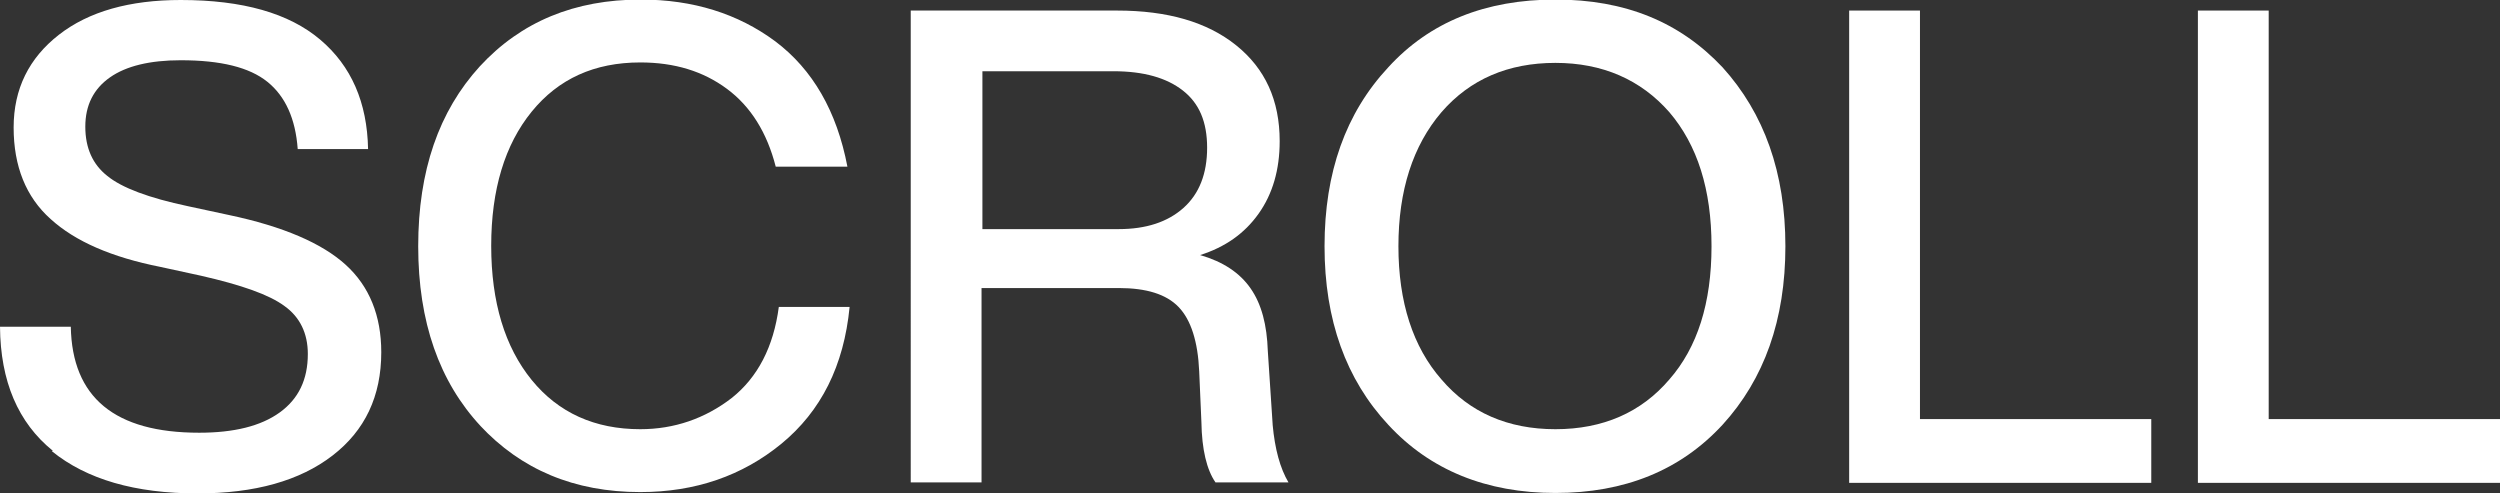
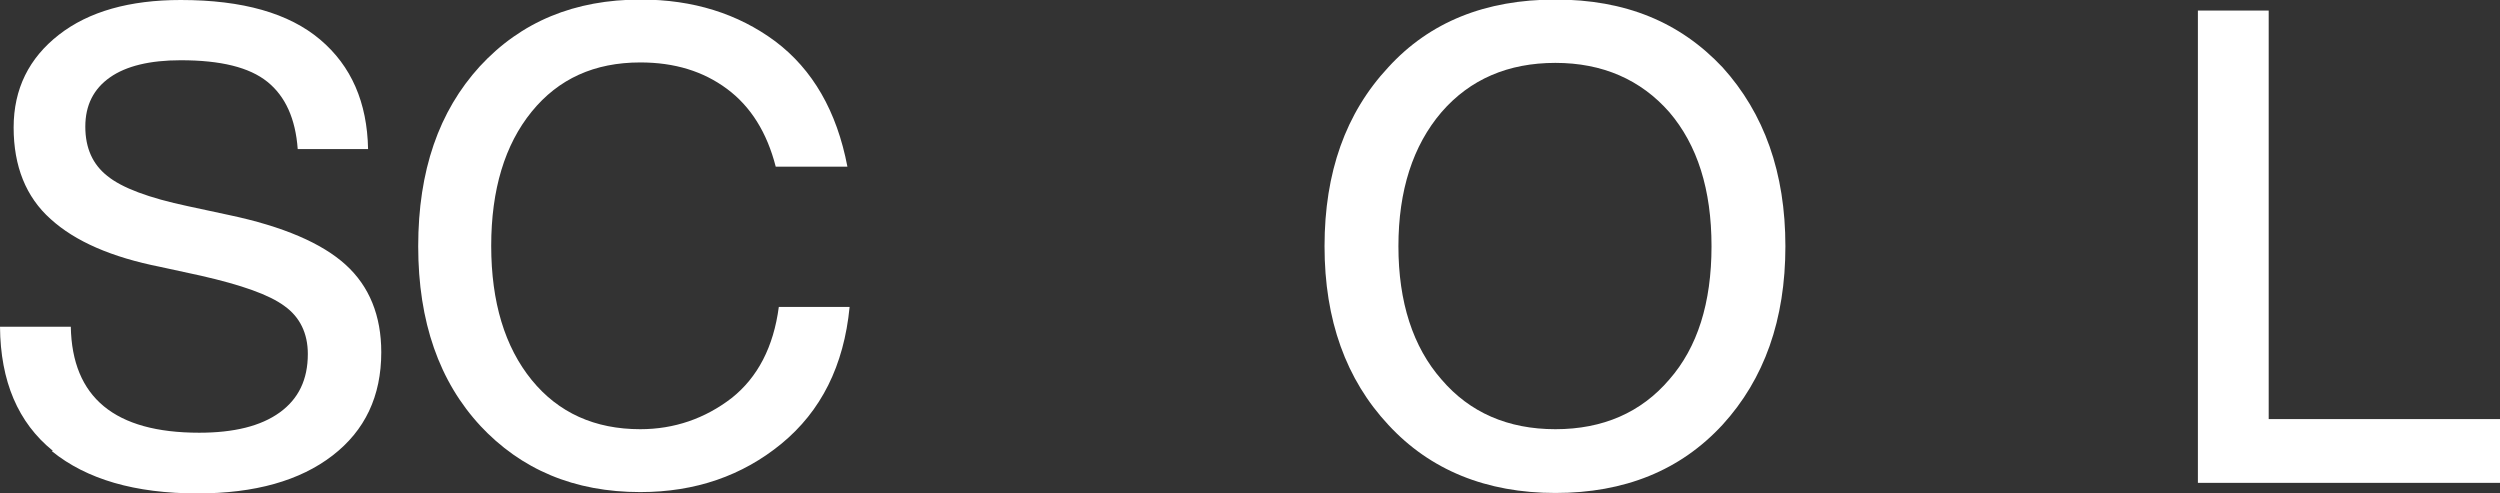
<svg xmlns="http://www.w3.org/2000/svg" id="_レイヤー_2" viewBox="0 0 56.85 11.22">
  <rect x="0" y="0" width="56.85" height="11.22" fill="#333333" stroke="none" />
  <defs>
    <style>.cls-1{fill:#fff;}</style>
  </defs>
  <g id="design">
    <path class="cls-1" d="m1.2,10.25C.41,9.61.01,8.67,0,7.43h1.61c.03,1.61,1,2.41,2.92,2.41.79,0,1.4-.15,1.83-.46s.64-.75.64-1.33c0-.47-.18-.84-.53-1.09-.35-.26-.98-.48-1.9-.69l-.92-.2c-1.11-.22-1.94-.58-2.5-1.09-.56-.5-.84-1.2-.84-2.08S.66,1.32,1.34.79c.68-.53,1.61-.79,2.77-.79,1.41,0,2.46.3,3.17.9.71.6,1.07,1.43,1.09,2.49h-1.6c-.05-.69-.28-1.2-.69-1.53-.41-.33-1.06-.49-1.97-.49-.7,0-1.24.13-1.61.39-.37.26-.56.63-.56,1.12s.17.86.5,1.12c.33.27.94.5,1.84.69l.93.2c1.23.26,2.11.64,2.65,1.13.54.49.81,1.16.81,1.99,0,1-.37,1.78-1.11,2.35-.74.57-1.76.86-3.07.86-1.42,0-2.52-.32-3.31-.96Z" />
    <path class="cls-1" d="m10.93,9.69c-.94-1.01-1.42-2.37-1.42-4.09s.47-3.07,1.4-4.09c.94-1.02,2.16-1.52,3.66-1.52,1.19,0,2.21.32,3.06.95.85.64,1.4,1.59,1.64,2.85h-1.63c-.2-.78-.57-1.37-1.11-1.77s-1.19-.6-1.97-.6c-1.04,0-1.86.37-2.47,1.12-.61.75-.92,1.77-.92,3.05s.31,2.3.92,3.05c.61.75,1.44,1.12,2.47,1.12.77,0,1.47-.24,2.08-.71.59-.47.95-1.16,1.07-2.07h1.61c-.13,1.34-.65,2.37-1.55,3.11-.89.73-1.96,1.1-3.21,1.1-1.5,0-2.71-.51-3.65-1.52Z" />
-     <path class="cls-1" d="m28.94,9.66c.05.55.17.99.36,1.31h-1.66c-.2-.29-.31-.75-.32-1.37l-.05-1.15c-.03-.69-.19-1.18-.47-1.47-.28-.29-.73-.43-1.36-.43h-3.12v4.42h-1.61V.24h4.69c1.15,0,2.05.26,2.71.79.66.53.99,1.25.99,2.18,0,.65-.16,1.2-.48,1.65-.32.45-.76.76-1.33.94.52.15.9.4,1.15.76s.37.83.39,1.42l.11,1.67Zm-3.5-4.45c.62,0,1.11-.16,1.47-.48.36-.32.54-.78.54-1.37s-.18-1.01-.55-1.3c-.37-.29-.89-.44-1.58-.44h-2.98v3.59h3.11Z" />
    <path class="cls-1" d="m31.57,9.66c-.96-1.03-1.45-2.38-1.45-4.06s.48-3.03,1.45-4.07c.94-1.03,2.21-1.54,3.8-1.54s2.83.51,3.8,1.54c.95,1.05,1.43,2.4,1.43,4.07s-.48,3.02-1.43,4.06c-.96,1.04-2.23,1.55-3.8,1.55s-2.85-.52-3.8-1.55Zm6.39-1.03c.64-.73.96-1.74.96-3.03s-.32-2.3-.96-3.05c-.65-.74-1.52-1.12-2.59-1.12s-1.94.37-2.59,1.12c-.65.76-.98,1.78-.98,3.05s.33,2.29.98,3.03c.64.75,1.51,1.13,2.59,1.13s1.95-.38,2.59-1.13Z" />
-     <path class="cls-1" d="m43.66,9.53h5.26v1.45h-6.87V.24h1.61v9.29Z" />
    <path class="cls-1" d="m51.59,9.53h5.26v1.45h-6.87V.24h1.61v9.29Z" />
  </g>
</svg>